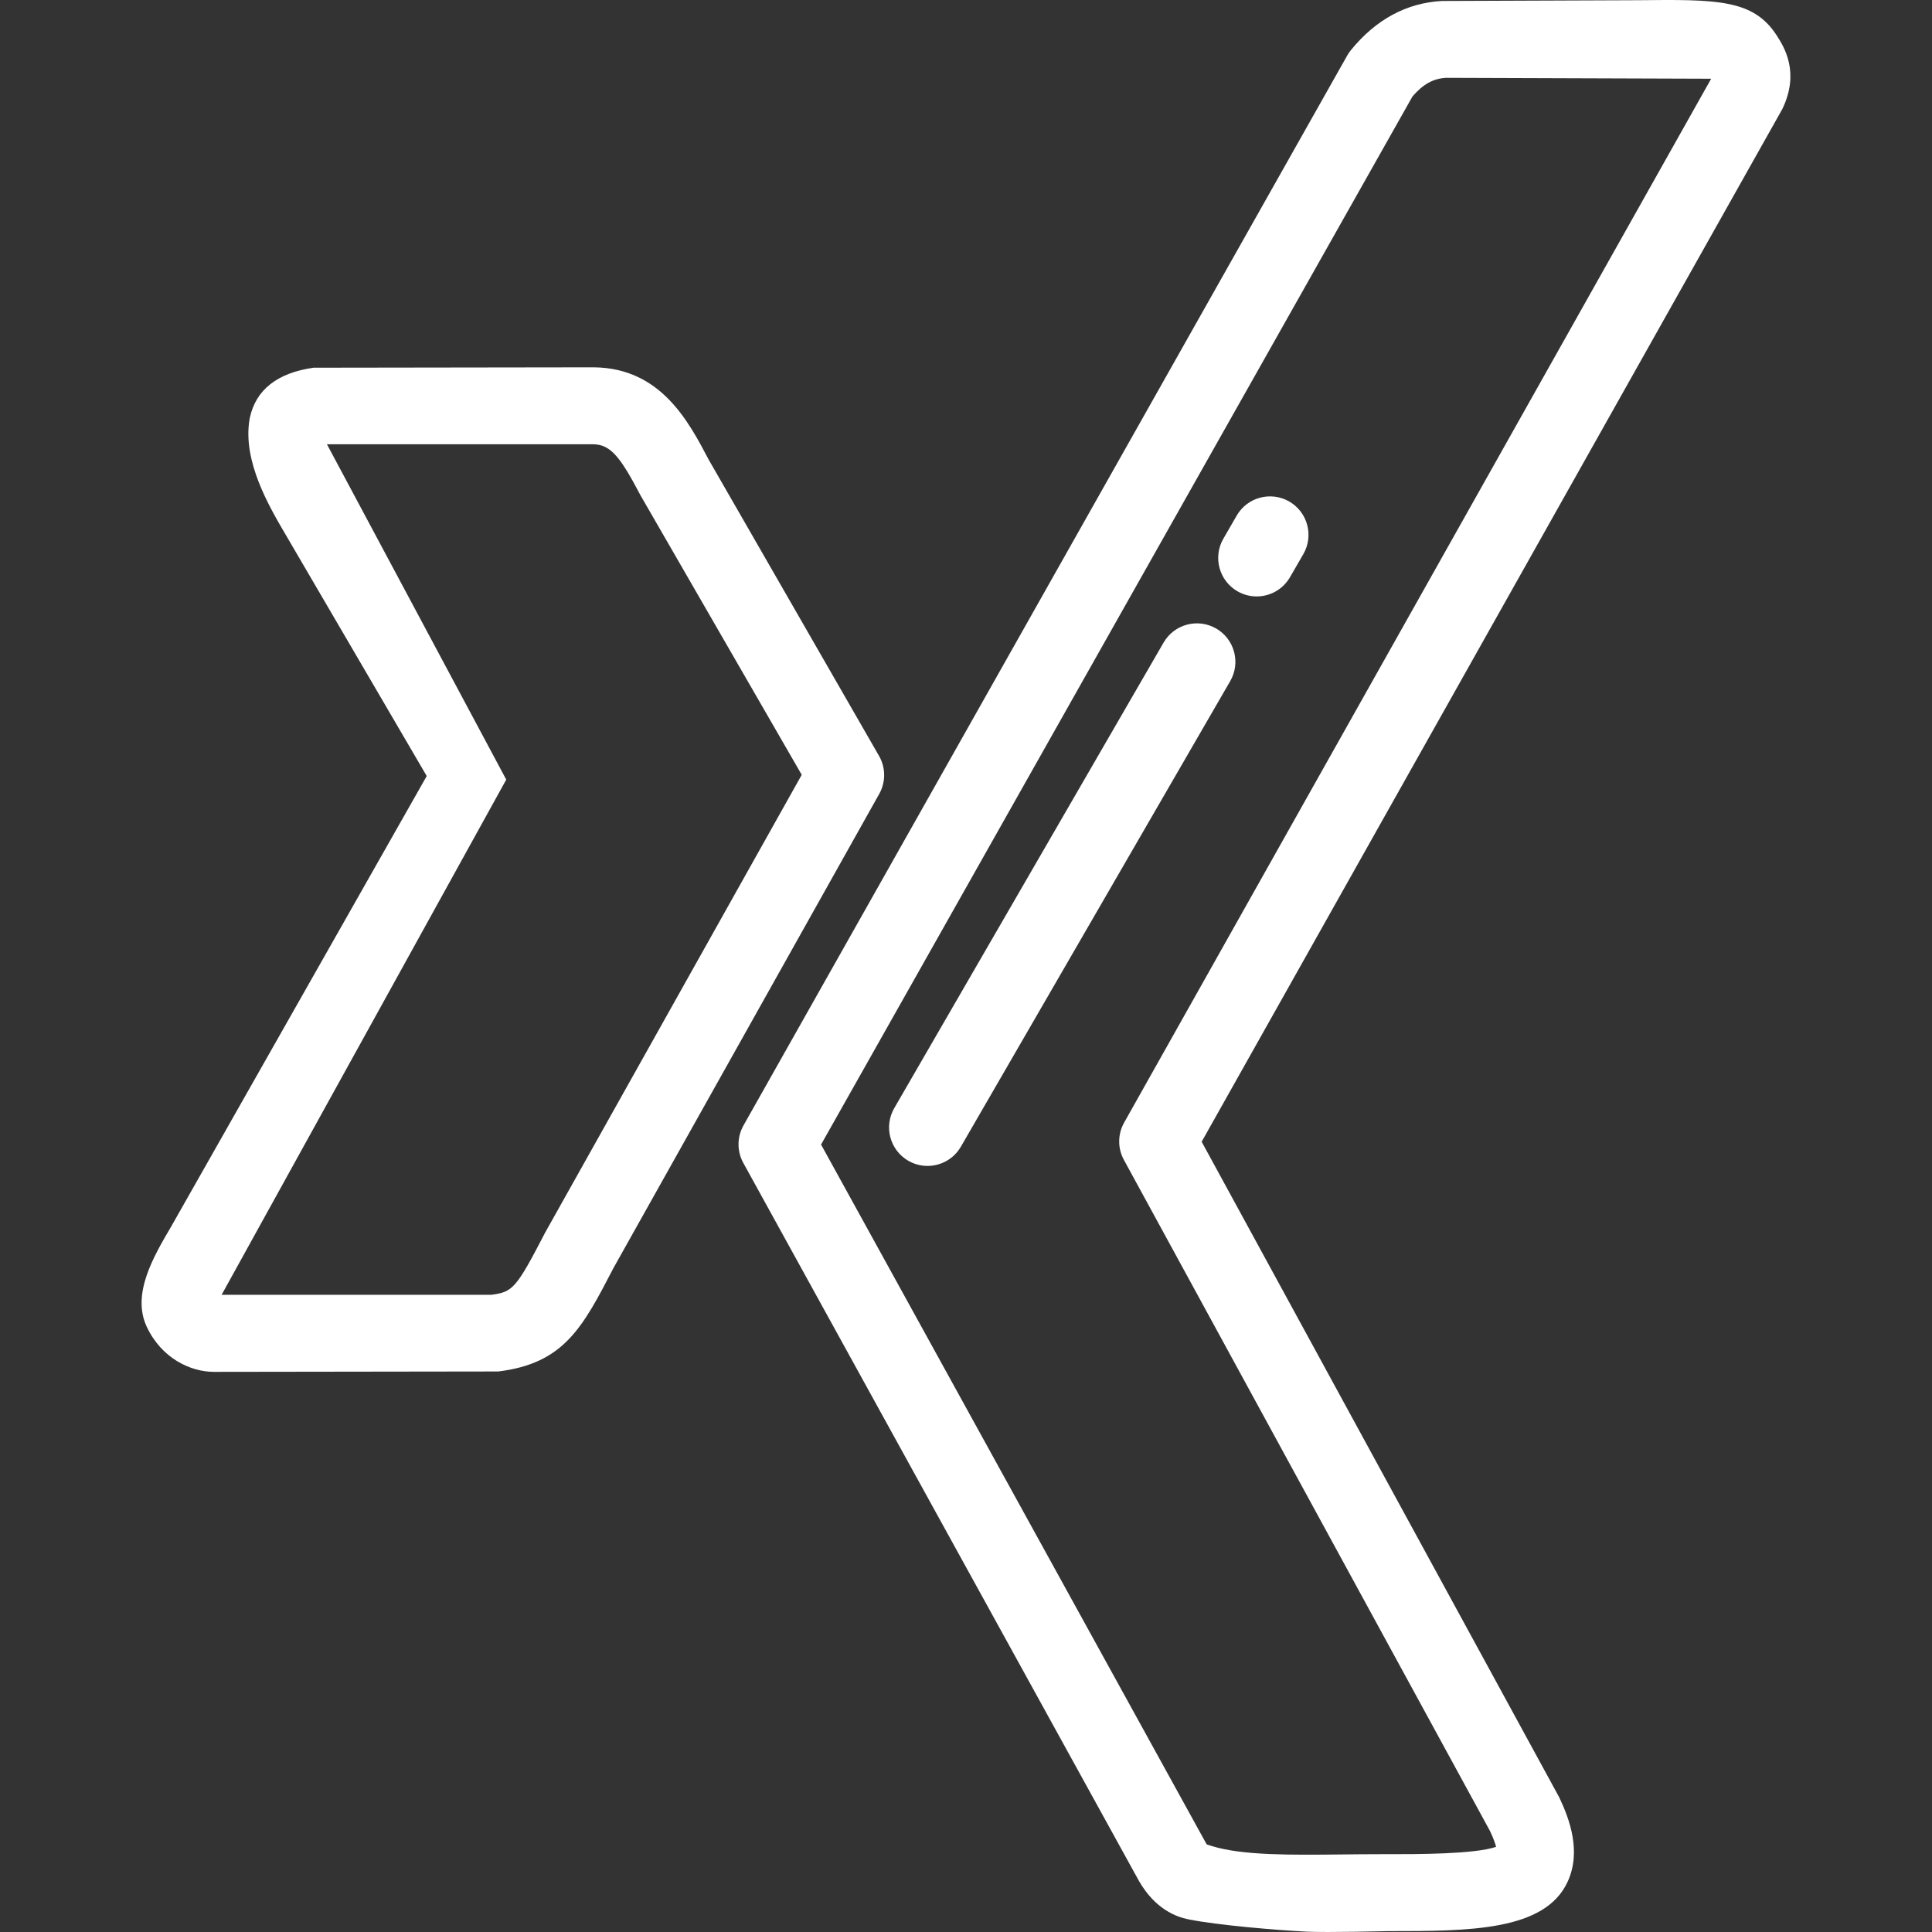
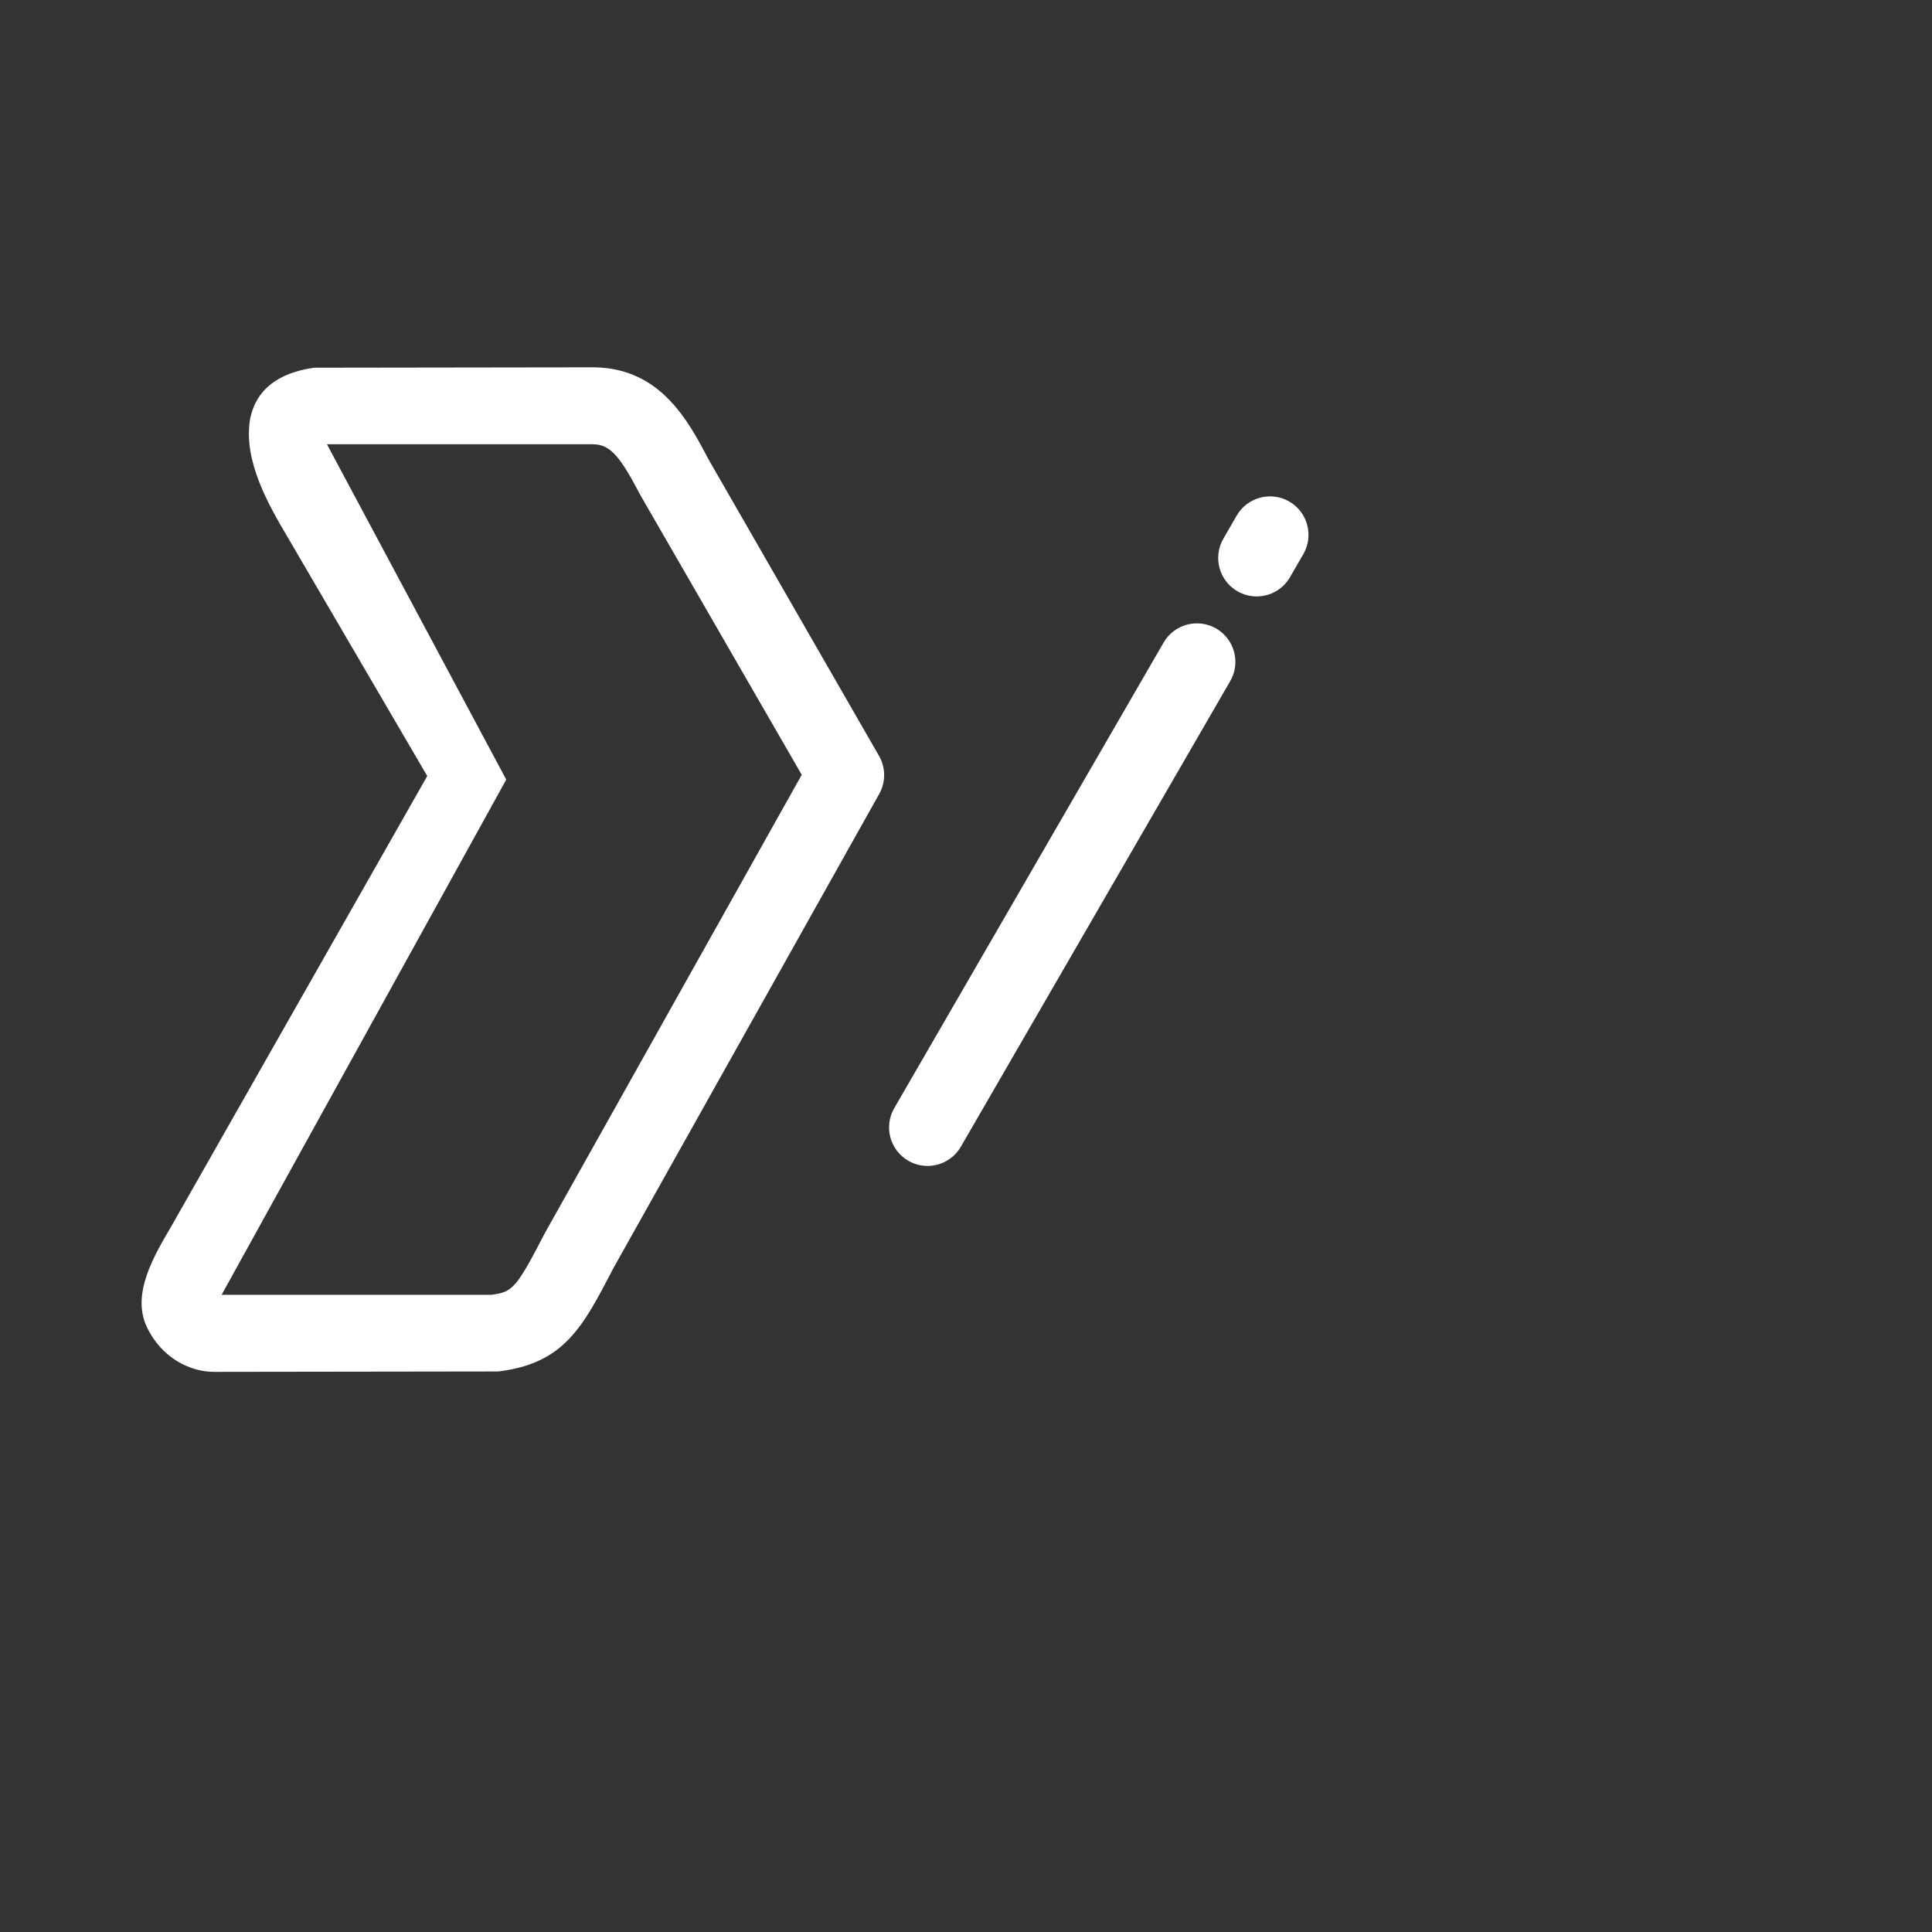
<svg xmlns="http://www.w3.org/2000/svg" version="1.1" id="Layer_1" x="0px" y="0px" viewBox="0 0 512.001 512.001" style="enable-background:new 0 0 512.001 512.001;" xml:space="preserve">
  <rect x="0" y="0" width="512.001" height="512.001" fill="#333333" stroke="none" />
-   <path fill="#ffffff" d="M470.916,9.496c-6.237-9.756-15.878-9.655-37.016-9.439l-51.79,0.202c-9.374,0.516-17.484,4.898-24.106,13.023    c-0.366,0.449-0.693,0.928-0.977,1.432L197.034,298.252c-1.737,3.078-1.757,6.836-0.051,9.932l104.806,190.204    c0.035,0.061,0.068,0.12,0.103,0.18c4.277,7.404,9.866,9.431,12.985,10.064c7.756,1.573,23.582,2.895,31.486,3.28    c5.366,0.261,21.492-0.142,21.492-0.142c21.391-0.013,41.565,0.026,47.585-13.09c3.69-8.041,0.505-16.599-2.211-22.335    l-94.775-173.774l153.874-273.66C477.065,19.134,472.76,12.385,470.916,9.496z M297.908,297.5    c-1.723,3.061-1.747,6.797-0.064,9.882l97.069,177.943c0.892,1.915,1.342,3.242,1.568,4.112c-5.719,1.954-20.91,1.951-28.615,1.94    l-1.725-0.001c-3.561,0-7.072,0.038-10.505,0.074c-13.549,0.145-26.335,0.285-34.449-2.214l-0.353-0.108    c-0.325-0.099-0.74-0.226-1.003-0.319c-0.058-0.083-0.14-0.204-0.24-0.372L217.59,303.322L374.329,25.552    c2.816-3.258,5.513-4.742,8.904-4.93l70.243,0.242L297.908,297.5z" />
-   <path fill="#ffffff" d="M233.093,200.571l-45.279-78.749c-5.376-10.229-12.739-24.241-30.319-24.478c-0.046-0.001-0.093-0.001-0.139-0.001    l-74.277,0.104c-9.586,1.374-15.261,5.832-16.865,13.247c-0.036,0.166-0.068,0.332-0.096,0.5    c-1.824,11.077,5.127,22.914,9.729,30.748l37.239,63.715L45.367,325.04c-4.691,7.975-10.531,17.9-6.487,26.546    c3.932,8.402,11.639,11.973,17.797,11.972l75.366-0.103c17.413-2.12,22.347-11.633,30.521-27.394l70.451-125.684    C234.715,207.337,234.744,203.639,233.093,200.571z M144.459,326.671c-7.7,14.849-8.574,15.733-14.28,16.464H58.731l75.429-136.53    l-47.518-88.868h70.634c4.624,0.091,7.183,3.486,12.484,13.573l42.706,74.024L144.459,326.671z" />
+   <path fill="#ffffff" d="M233.093,200.571l-45.279-78.749c-5.376-10.229-12.739-24.241-30.319-24.478l-74.277,0.104c-9.586,1.374-15.261,5.832-16.865,13.247c-0.036,0.166-0.068,0.332-0.096,0.5    c-1.824,11.077,5.127,22.914,9.729,30.748l37.239,63.715L45.367,325.04c-4.691,7.975-10.531,17.9-6.487,26.546    c3.932,8.402,11.639,11.973,17.797,11.972l75.366-0.103c17.413-2.12,22.347-11.633,30.521-27.394l70.451-125.684    C234.715,207.337,234.744,203.639,233.093,200.571z M144.459,326.671c-7.7,14.849-8.574,15.733-14.28,16.464H58.731l75.429-136.53    l-47.518-88.868h70.634c4.624,0.091,7.183,3.486,12.484,13.573l42.706,74.024L144.459,326.671z" />
  <path fill="#ffffff" d="M341.672,132.912c-4.878-2.817-11.113-1.149-13.932,3.726l-3.536,6.119c-2.819,4.875-1.149,11.113,3.726,13.932    c1.607,0.928,3.361,1.371,5.093,1.371c3.523,0,6.951-1.827,8.839-5.097l3.537-6.119    C348.217,141.969,346.547,135.731,341.672,132.912z" />
  <path fill="#ffffff" d="M322.3,166.566c-4.877-2.821-11.113-1.153-13.934,3.72l-71.383,123.391c-2.821,4.875-1.154,11.113,3.72,13.934    c1.608,0.93,3.364,1.373,5.097,1.373c3.521,0,6.947-1.826,8.837-5.093L326.021,180.5    C328.841,175.625,327.175,169.387,322.3,166.566z" />
</svg>